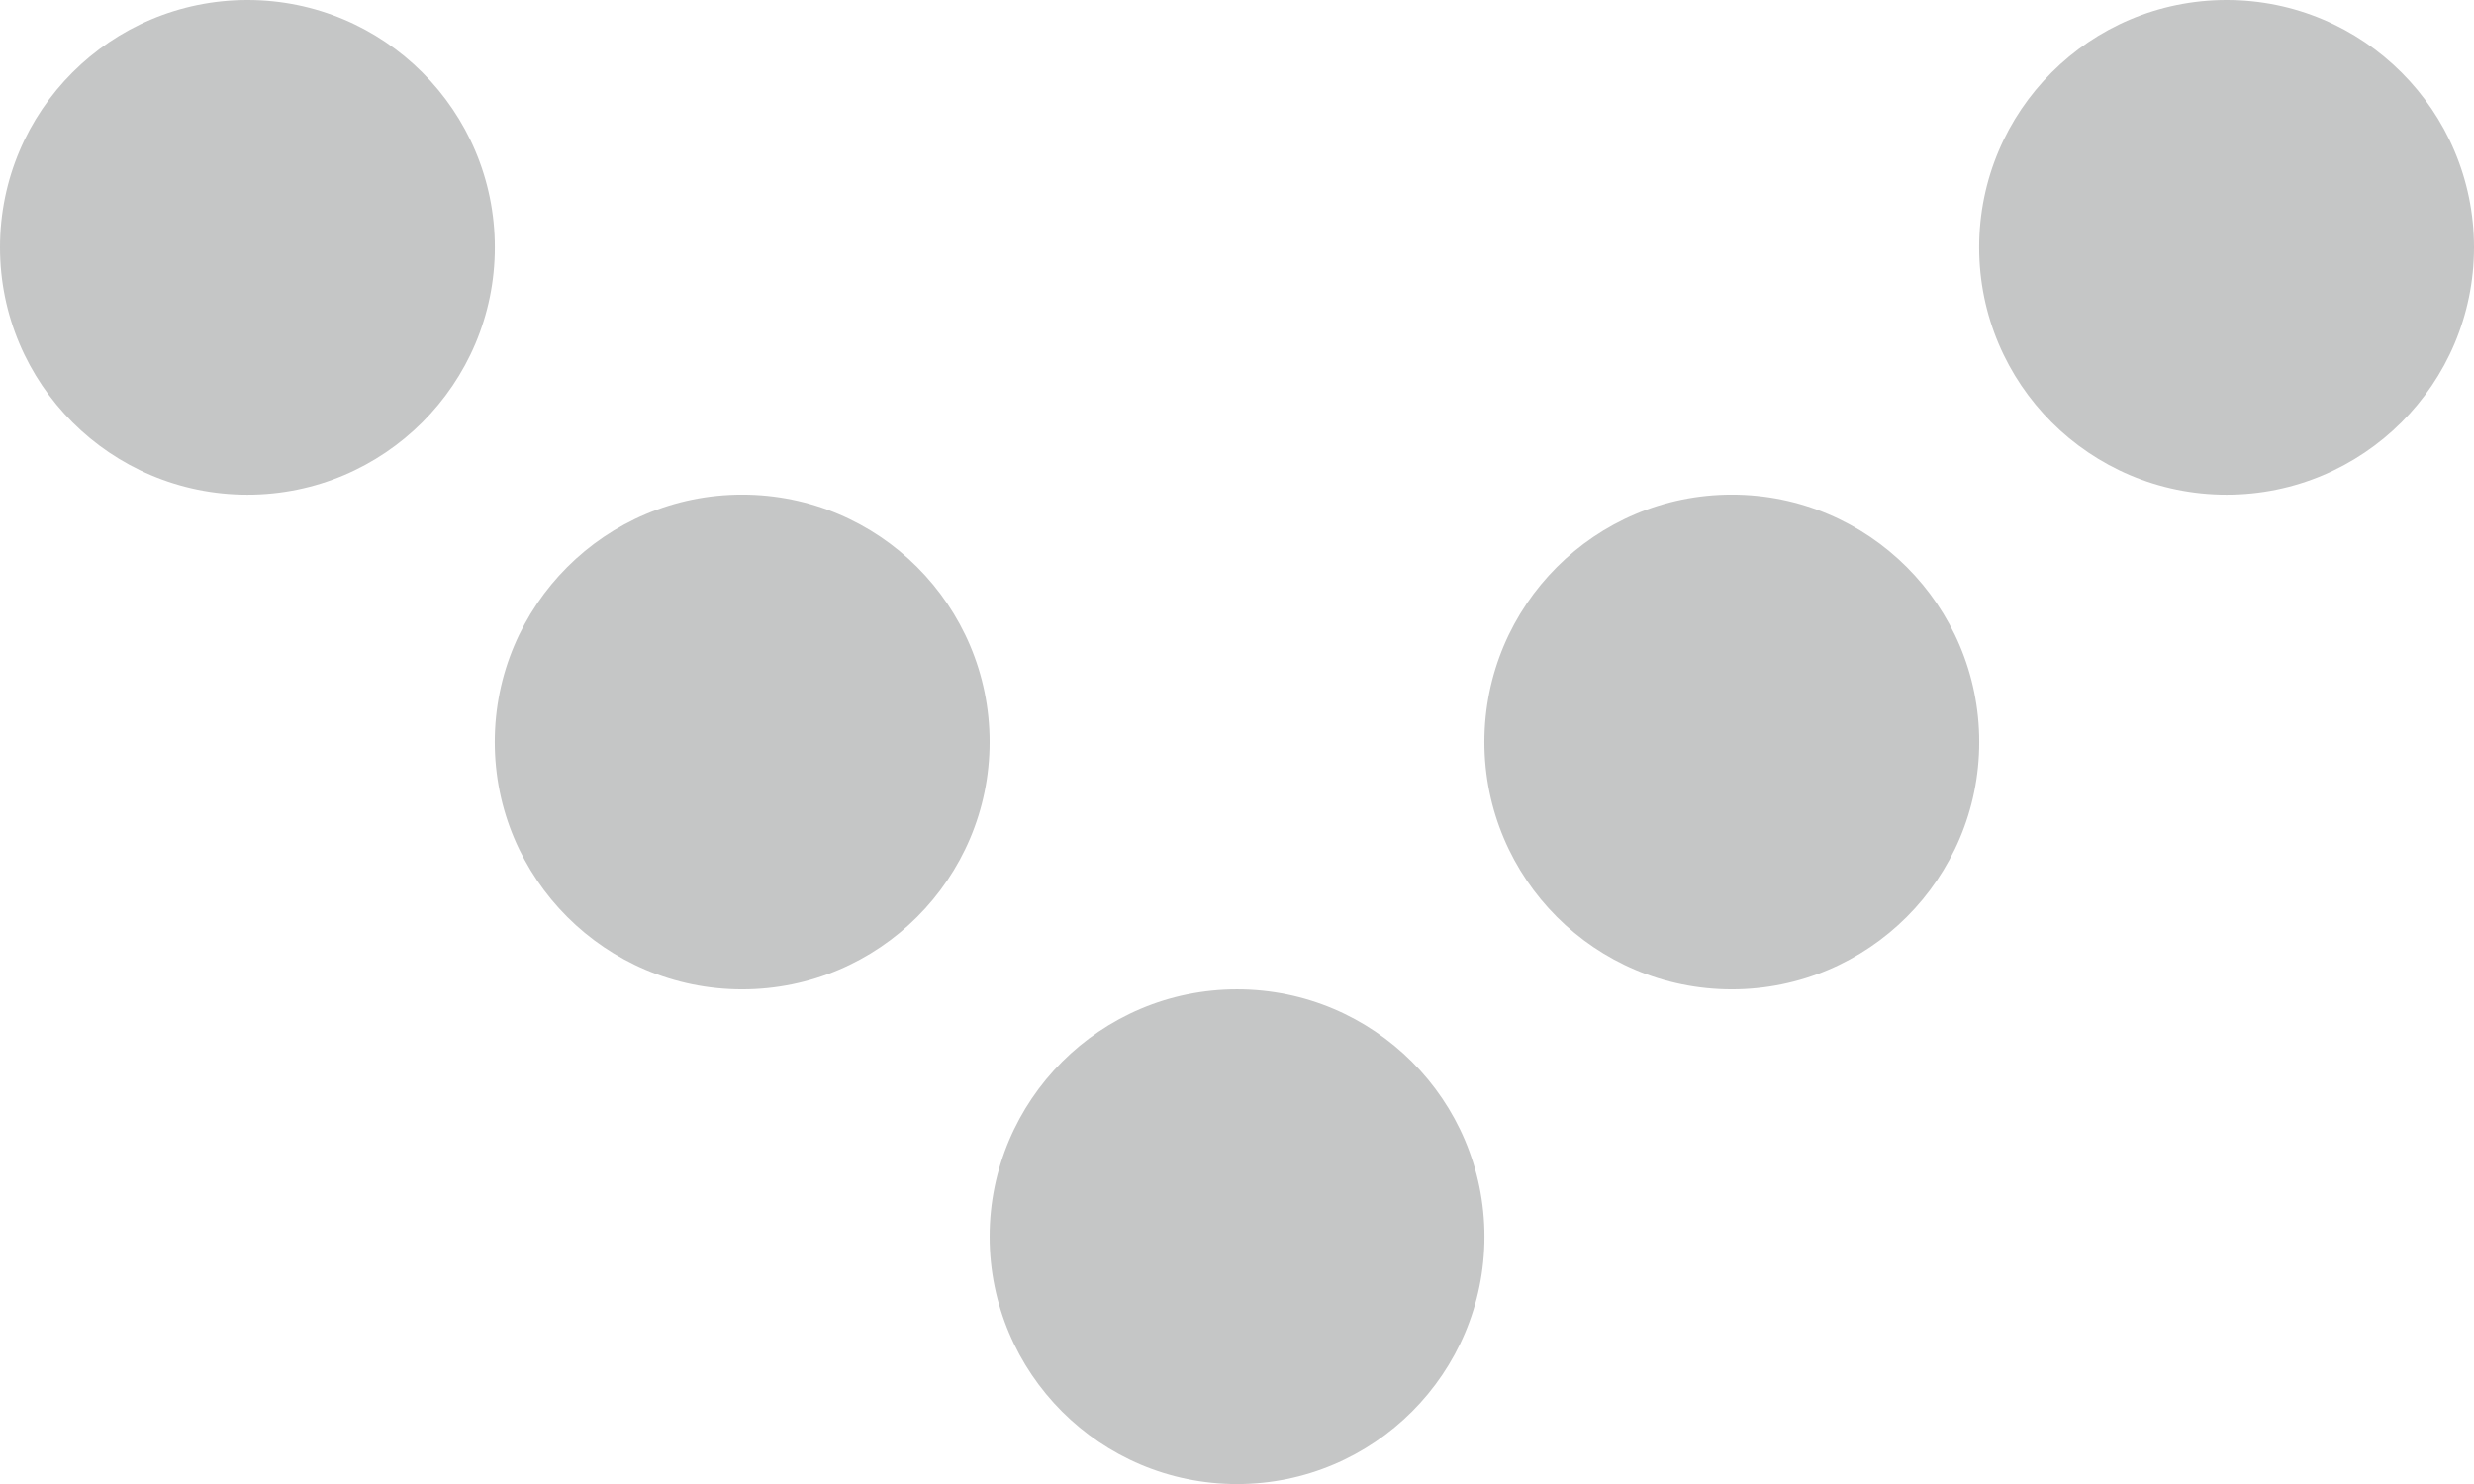
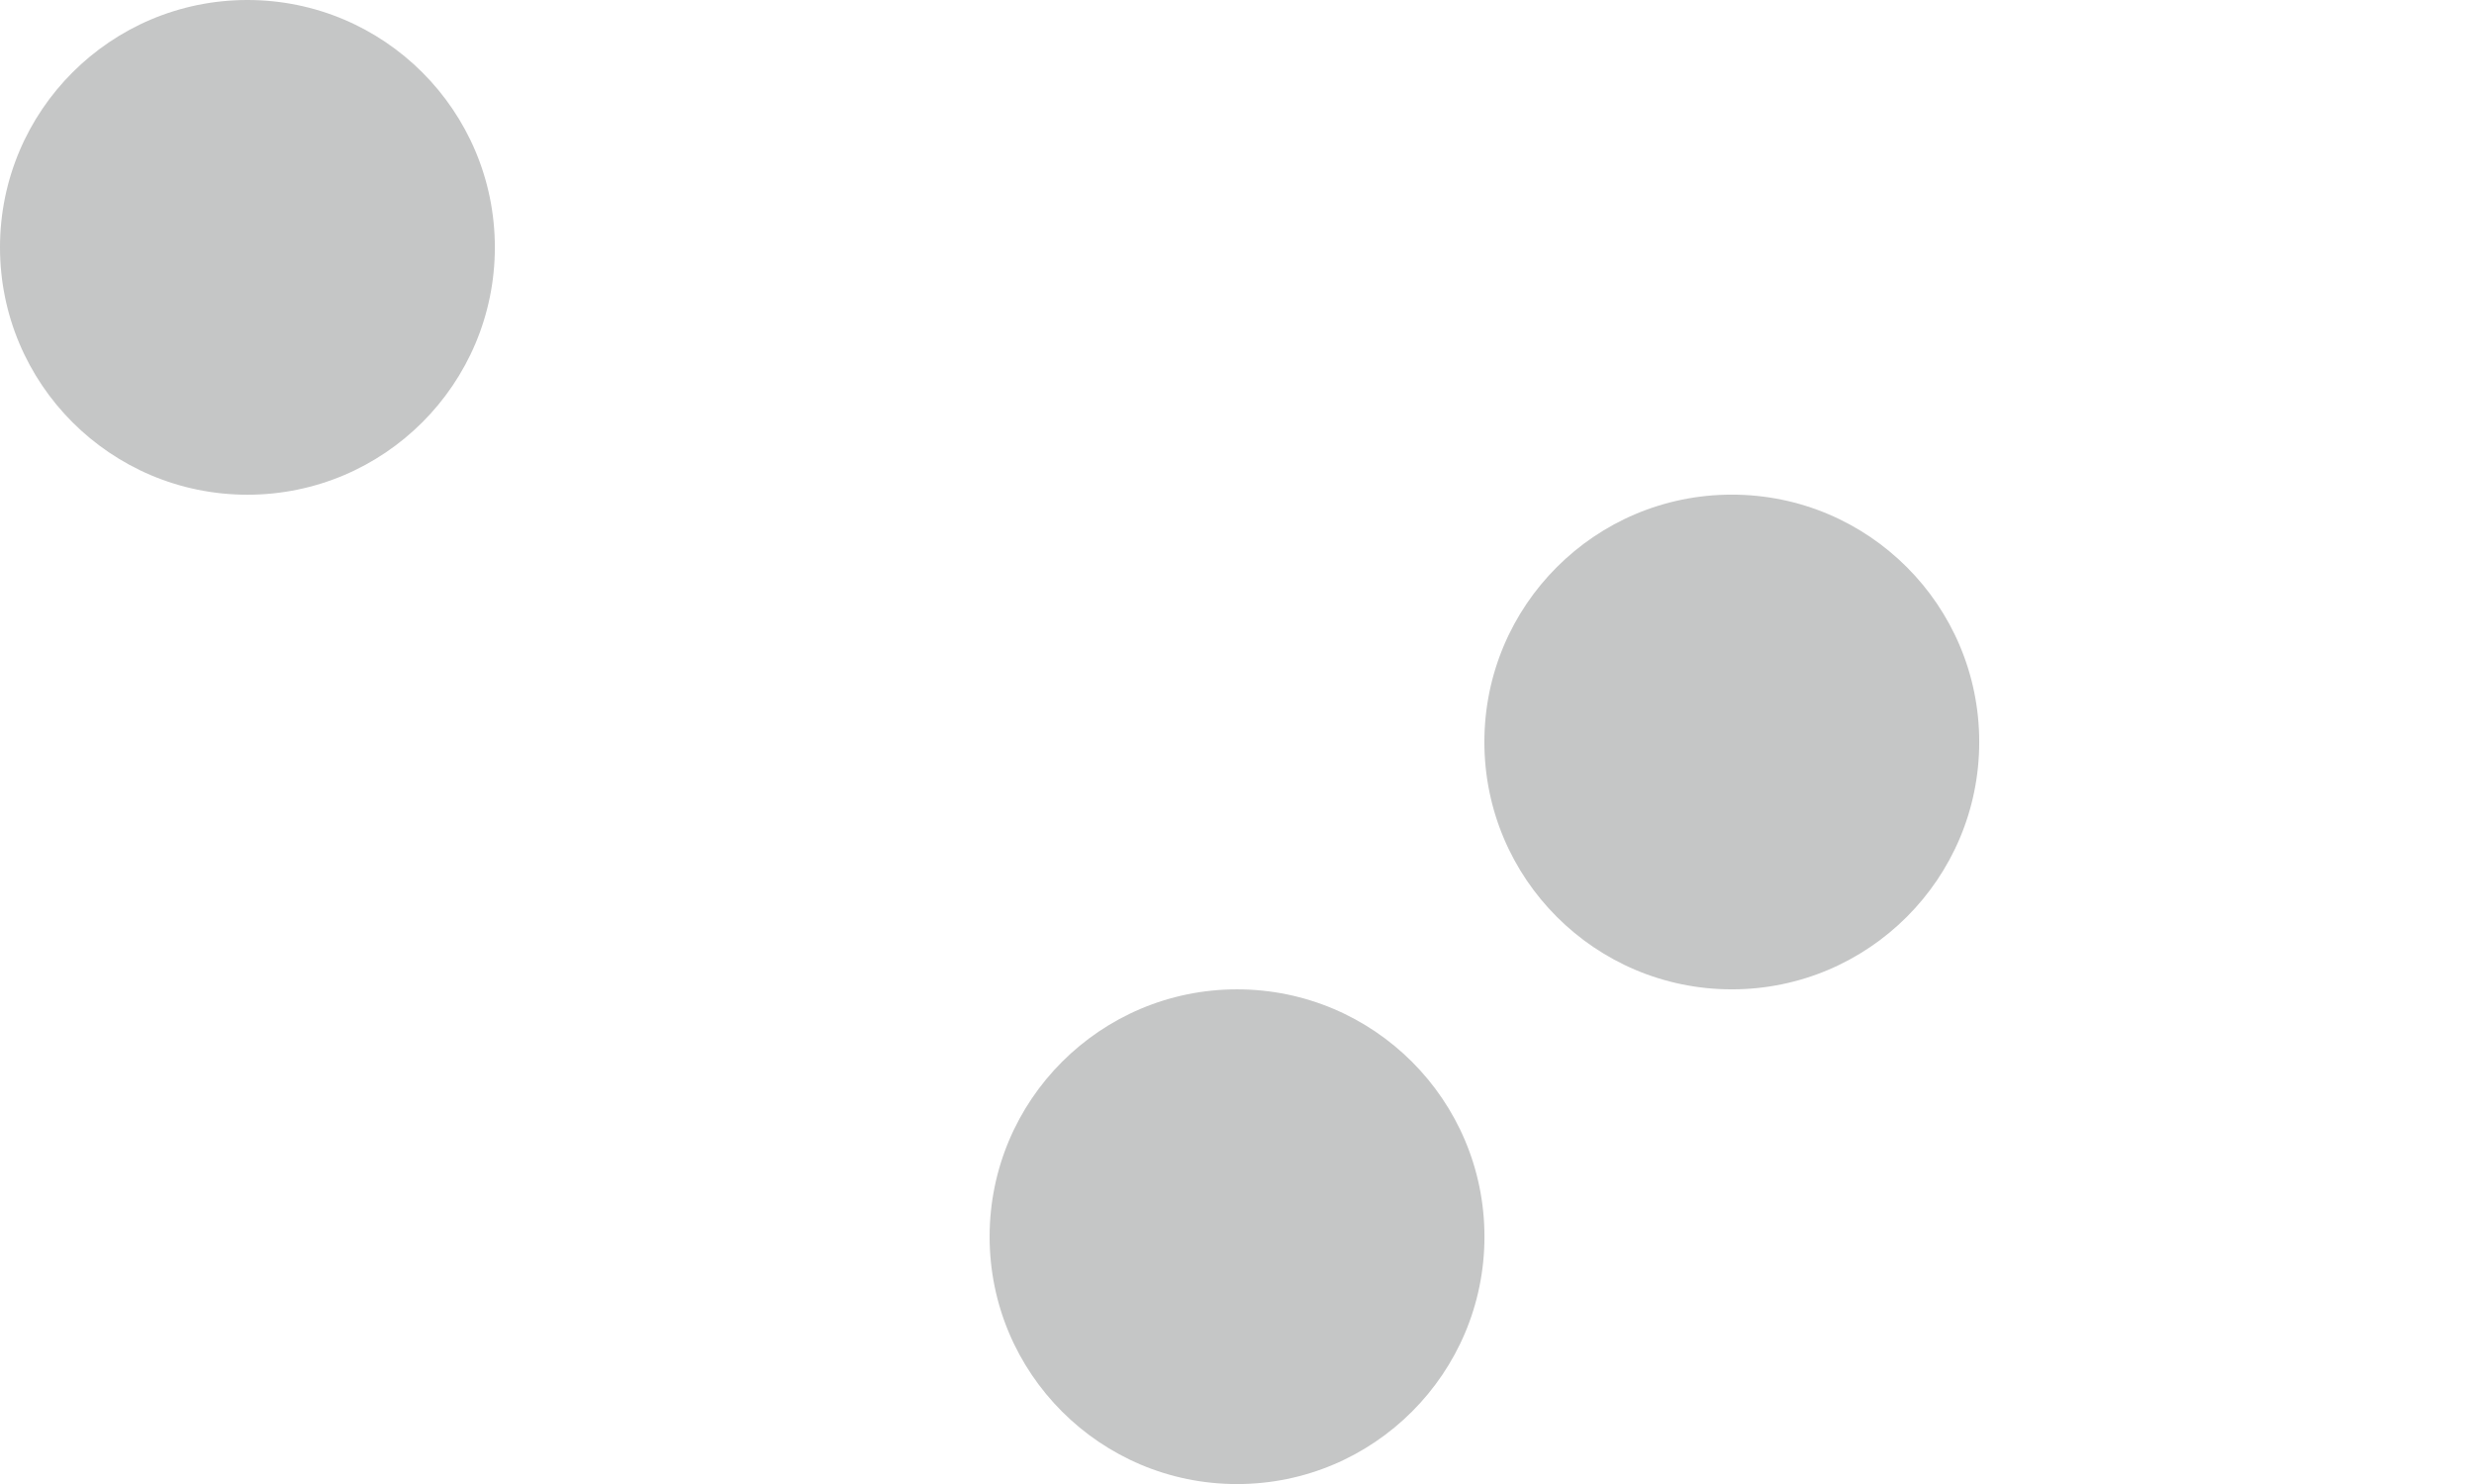
<svg xmlns="http://www.w3.org/2000/svg" version="1.1" x="0px" y="0px" width="31.137px" height="18.682px" viewBox="0 0 31.137 18.682" enable-background="new 0 0 31.137 18.682" xml:space="preserve">
  <defs>
</defs>
  <g>
-     <circle fill="#C5C6C6" cx="9.341" cy="9.341" r="3.114" />
    <circle fill="#C5C6C6" cx="3.114" cy="3.114" r="3.114" />
    <circle fill="#C5C6C6" cx="21.796" cy="9.341" r="3.114" />
-     <circle fill="#C5C6C6" cx="28.023" cy="3.114" r="3.114" />
    <circle fill="#C5C6C6" cx="15.569" cy="15.569" r="3.114" />
  </g>
</svg>